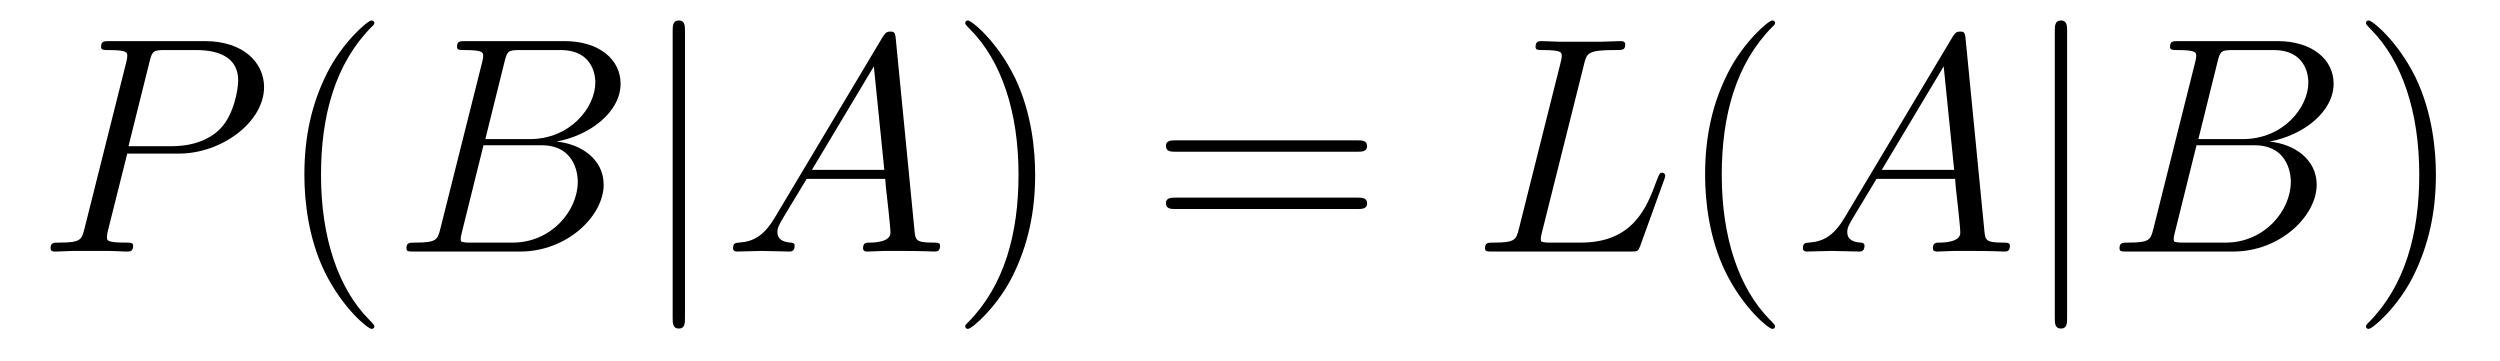
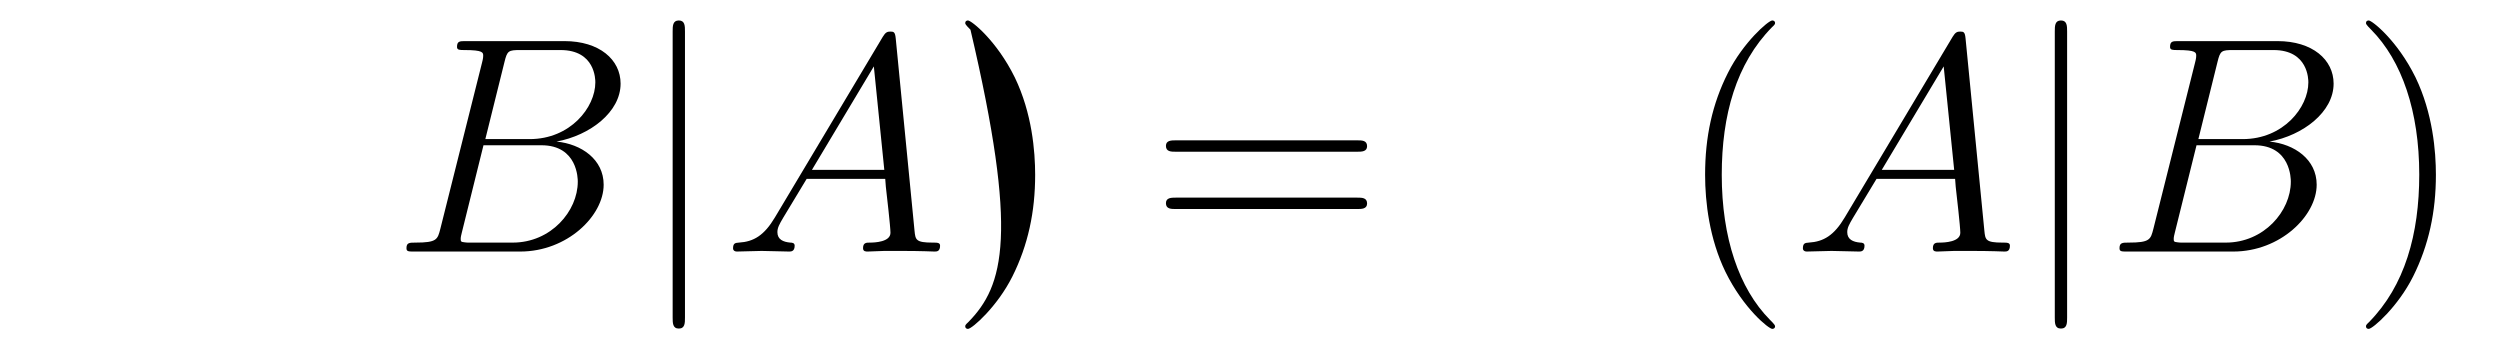
<svg xmlns="http://www.w3.org/2000/svg" version="1.1" width="97pt" height="14pt" viewBox="0 -14 97 14">
  <g id="page1">
    <g transform="matrix(1 0 0 -1 -127 650)">
-       <path d="M131.938 658.041H133.947C135.596 658.041 137.246 659.261 137.246 660.623C137.246 661.556 136.457 662.405 134.951 662.405H131.257C131.03 662.405 130.922 662.405 130.922 662.178C130.922 662.058 131.03 662.058 131.209 662.058C131.938 662.058 131.938 661.962 131.938 661.831C131.938 661.807 131.938 661.735 131.891 661.556L130.277 655.125C130.169 654.706 130.145 654.587 129.308 654.587C129.081 654.587 128.962 654.587 128.962 654.372C128.962 654.24 129.069 654.24 129.141 654.24C129.368 654.24 129.608 654.264 129.834 654.264H131.233C131.46 654.264 131.711 654.24 131.938 654.24C132.034 654.24 132.166 654.24 132.166 654.467C132.166 654.587 132.058 654.587 131.879 654.587C131.161 654.587 131.149 654.67 131.149 654.79C131.149 654.85 131.161 654.933 131.173 654.993L131.938 658.041ZM132.799 661.592C132.907 662.034 132.954 662.058 133.421 662.058H134.604C135.501 662.058 136.242 661.771 136.242 660.874C136.242 660.564 136.087 659.547 135.537 658.998C135.333 658.782 134.76 658.328 133.672 658.328H131.986L132.799 661.592Z" />
-       <path d="M141.524 651.335C141.524 651.371 141.524 651.395 141.321 651.598C140.125 652.806 139.455 654.778 139.455 657.217C139.455 659.536 140.017 661.532 141.404 662.943C141.524 663.05 141.524 663.074 141.524 663.11C141.524 663.182 141.464 663.206 141.416 663.206C141.261 663.206 140.28 662.345 139.695 661.173C139.085 659.966 138.81 658.687 138.81 657.217C138.81 656.152 138.977 654.73 139.599 653.451C140.304 652.017 141.285 651.239 141.416 651.239C141.464 651.239 141.524 651.263 141.524 651.335Z" />
      <path d="M146.573 661.592C146.68 662.034 146.728 662.058 147.194 662.058H148.748C150.099 662.058 150.099 660.91 150.099 660.803C150.099 659.834 149.131 658.603 147.552 658.603H145.831L146.573 661.592ZM148.593 658.507C149.896 658.747 151.079 659.655 151.079 660.755C151.079 661.687 150.254 662.405 148.903 662.405H145.066C144.839 662.405 144.732 662.405 144.732 662.178C144.732 662.058 144.839 662.058 145.018 662.058C145.748 662.058 145.748 661.962 145.748 661.831C145.748 661.807 145.748 661.735 145.7 661.556L144.086 655.125C143.978 654.706 143.954 654.587 143.118 654.587C142.891 654.587 142.771 654.587 142.771 654.372C142.771 654.24 142.843 654.24 143.082 654.24H147.182C149.011 654.24 150.422 655.627 150.422 656.834C150.422 657.814 149.561 658.412 148.593 658.507ZM146.895 654.587H145.281C145.114 654.587 145.09 654.587 145.018 654.599C144.887 654.611 144.875 654.634 144.875 654.73C144.875 654.814 144.899 654.886 144.923 654.993L145.759 658.364H148.007C149.418 658.364 149.418 657.049 149.418 656.953C149.418 655.806 148.377 654.587 146.895 654.587Z" />
      <path d="M153.577 662.775C153.577 662.99 153.577 663.206 153.338 663.206S153.099 662.99 153.099 662.775V651.682C153.099 651.467 153.099 651.252 153.338 651.252S153.577 651.467 153.577 651.682V662.775Z" />
      <path d="M157.068 655.567C156.649 654.862 156.243 654.622 155.669 654.587C155.538 654.575 155.442 654.575 155.442 654.36C155.442 654.288 155.502 654.24 155.586 654.24C155.8 654.24 156.339 654.264 156.554 654.264C156.9 654.264 157.283 654.24 157.618 654.24C157.689 654.24 157.833 654.24 157.833 654.467C157.833 654.575 157.737 654.587 157.665 654.587C157.39 654.611 157.163 654.706 157.163 654.993C157.163 655.16 157.235 655.292 157.39 655.555L158.299 657.061H161.347C161.359 656.953 161.359 656.858 161.371 656.75C161.407 656.44 161.55 655.196 161.55 654.969C161.55 654.611 160.941 654.587 160.749 654.587C160.618 654.587 160.486 654.587 160.486 654.372C160.486 654.24 160.594 654.24 160.666 654.24C160.869 654.24 161.108 654.264 161.311 654.264H161.993C162.722 654.264 163.248 654.24 163.26 654.24C163.344 654.24 163.475 654.24 163.475 654.467C163.475 654.587 163.367 654.587 163.188 654.587C162.531 654.587 162.519 654.694 162.483 655.053L161.754 662.512C161.73 662.751 161.682 662.775 161.55 662.775C161.431 662.775 161.359 662.751 161.252 662.572L157.068 655.567ZM158.502 657.408L160.905 661.424L161.311 657.408H158.502Z" />
-       <path d="M167.164 657.217C167.164 658.125 167.045 659.607 166.375 660.994C165.67 662.428 164.69 663.206 164.558 663.206C164.511 663.206 164.451 663.182 164.451 663.11C164.451 663.074 164.451 663.05 164.654 662.847C165.849 661.64 166.519 659.667 166.519 657.228C166.519 654.909 165.957 652.913 164.57 651.502C164.451 651.395 164.451 651.371 164.451 651.335C164.451 651.263 164.511 651.239 164.558 651.239C164.714 651.239 165.694 652.1 166.28 653.272C166.89 654.491 167.164 655.782 167.164 657.217Z" />
+       <path d="M167.164 657.217C167.164 658.125 167.045 659.607 166.375 660.994C165.67 662.428 164.69 663.206 164.558 663.206C164.511 663.206 164.451 663.182 164.451 663.11C164.451 663.074 164.451 663.05 164.654 662.847C166.519 654.909 165.957 652.913 164.57 651.502C164.451 651.395 164.451 651.371 164.451 651.335C164.451 651.263 164.511 651.239 164.558 651.239C164.714 651.239 165.694 652.1 166.28 653.272C166.89 654.491 167.164 655.782 167.164 657.217Z" />
      <path d="M179.661 658.113C179.828 658.113 180.043 658.113 180.043 658.328C180.043 658.555 179.84 658.555 179.661 658.555H172.62C172.452 658.555 172.238 658.555 172.238 658.34C172.238 658.113 172.441 658.113 172.62 658.113H179.661ZM179.661 655.89C179.828 655.89 180.043 655.89 180.043 656.105C180.043 656.332 179.84 656.332 179.661 656.332H172.62C172.452 656.332 172.238 656.332 172.238 656.117C172.238 655.89 172.441 655.89 172.62 655.89H179.661Z" />
-       <path d="M188.456 661.484C188.564 661.938 188.6 662.058 189.652 662.058C189.974 662.058 190.058 662.058 190.058 662.285C190.058 662.405 189.927 662.405 189.879 662.405C189.64 662.405 189.365 662.381 189.126 662.381H187.524C187.297 662.381 187.034 662.405 186.807 662.405C186.711 662.405 186.579 662.405 186.579 662.178C186.579 662.058 186.687 662.058 186.866 662.058C187.596 662.058 187.596 661.962 187.596 661.831C187.596 661.807 187.596 661.735 187.548 661.556L185.934 655.125C185.826 654.706 185.802 654.587 184.966 654.587C184.738 654.587 184.619 654.587 184.619 654.372C184.619 654.24 184.691 654.24 184.93 654.24H190.285C190.548 654.24 190.56 654.252 190.644 654.467L191.564 657.013C191.588 657.073 191.612 657.145 191.612 657.181C191.612 657.252 191.552 657.3 191.493 657.3C191.481 657.3 191.421 657.3 191.397 657.252C191.373 657.241 191.373 657.217 191.277 656.989C190.895 655.938 190.357 654.587 188.337 654.587H187.189C187.022 654.587 186.998 654.587 186.926 654.599C186.795 654.611 186.783 654.634 186.783 654.73C186.783 654.814 186.807 654.886 186.83 654.993L188.456 661.484Z" />
      <path d="M195.872 651.335C195.872 651.371 195.872 651.395 195.668 651.598C194.473 652.806 193.804 654.778 193.804 657.217C193.804 659.536 194.365 661.532 195.752 662.943C195.872 663.05 195.872 663.074 195.872 663.11C195.872 663.182 195.812 663.206 195.764 663.206C195.61 663.206 194.629 662.345 194.044 661.173C193.434 659.966 193.158 658.687 193.158 657.217C193.158 656.152 193.326 654.73 193.948 653.451C194.653 652.017 195.632 651.239 195.764 651.239C195.812 651.239 195.872 651.263 195.872 651.335Z" />
      <path d="M198.578 655.567C198.16 654.862 197.753 654.622 197.179 654.587C197.048 654.575 196.952 654.575 196.952 654.36C196.952 654.288 197.012 654.24 197.095 654.24C197.311 654.24 197.849 654.264 198.064 654.264C198.41 654.264 198.793 654.24 199.128 654.24C199.199 654.24 199.343 654.24 199.343 654.467C199.343 654.575 199.247 654.587 199.176 654.587C198.901 654.611 198.673 654.706 198.673 654.993C198.673 655.16 198.745 655.292 198.901 655.555L199.81 657.061H202.858C202.87 656.953 202.87 656.858 202.882 656.75C202.918 656.44 203.06 655.196 203.06 654.969C203.06 654.611 202.451 654.587 202.26 654.587C202.128 654.587 201.996 654.587 201.996 654.372C201.996 654.24 202.104 654.24 202.176 654.24C202.379 654.24 202.619 654.264 202.822 654.264H203.503C204.232 654.264 204.758 654.24 204.77 654.24C204.853 654.24 204.985 654.24 204.985 654.467C204.985 654.587 204.877 654.587 204.698 654.587C204.041 654.587 204.029 654.694 203.993 655.053L203.263 662.512C203.24 662.751 203.192 662.775 203.06 662.775C202.94 662.775 202.87 662.751 202.762 662.572L198.578 655.567ZM200.012 657.408L202.415 661.424L202.822 657.408H200.012Z" />
      <path d="M207.204 662.775C207.204 662.99 207.204 663.206 206.965 663.206S206.726 662.99 206.726 662.775V651.682C206.726 651.467 206.726 651.252 206.965 651.252S207.204 651.467 207.204 651.682V662.775Z" />
      <path d="M213.038 661.592C213.145 662.034 213.193 662.058 213.66 662.058H215.214C216.564 662.058 216.564 660.91 216.564 660.803C216.564 659.834 215.597 658.603 214.018 658.603H212.297L213.038 661.592ZM215.058 658.507C216.361 658.747 217.544 659.655 217.544 660.755C217.544 661.687 216.72 662.405 215.369 662.405H211.532C211.304 662.405 211.198 662.405 211.198 662.178C211.198 662.058 211.304 662.058 211.484 662.058C212.213 662.058 212.213 661.962 212.213 661.831C212.213 661.807 212.213 661.735 212.165 661.556L210.552 655.125C210.444 654.706 210.42 654.587 209.584 654.587C209.357 654.587 209.237 654.587 209.237 654.372C209.237 654.24 209.309 654.24 209.548 654.24H213.648C215.477 654.24 216.887 655.627 216.887 656.834C216.887 657.814 216.026 658.412 215.058 658.507ZM213.361 654.587H211.747C211.579 654.587 211.555 654.587 211.484 654.599C211.352 654.611 211.34 654.634 211.34 654.73C211.34 654.814 211.364 654.886 211.388 654.993L212.225 658.364H214.472C215.884 658.364 215.884 657.049 215.884 656.953C215.884 655.806 214.843 654.587 213.361 654.587Z" />
      <path d="M221.513 657.217C221.513 658.125 221.393 659.607 220.724 660.994C220.019 662.428 219.038 663.206 218.906 663.206C218.858 663.206 218.8 663.182 218.8 663.11C218.8 663.074 218.8 663.05 219.002 662.847C220.198 661.64 220.867 659.667 220.867 657.228C220.867 654.909 220.306 652.913 218.918 651.502C218.8 651.395 218.8 651.371 218.8 651.335C218.8 651.263 218.858 651.239 218.906 651.239C219.062 651.239 220.043 652.1 220.628 653.272C221.238 654.491 221.513 655.782 221.513 657.217Z" />
    </g>
  </g>
</svg>